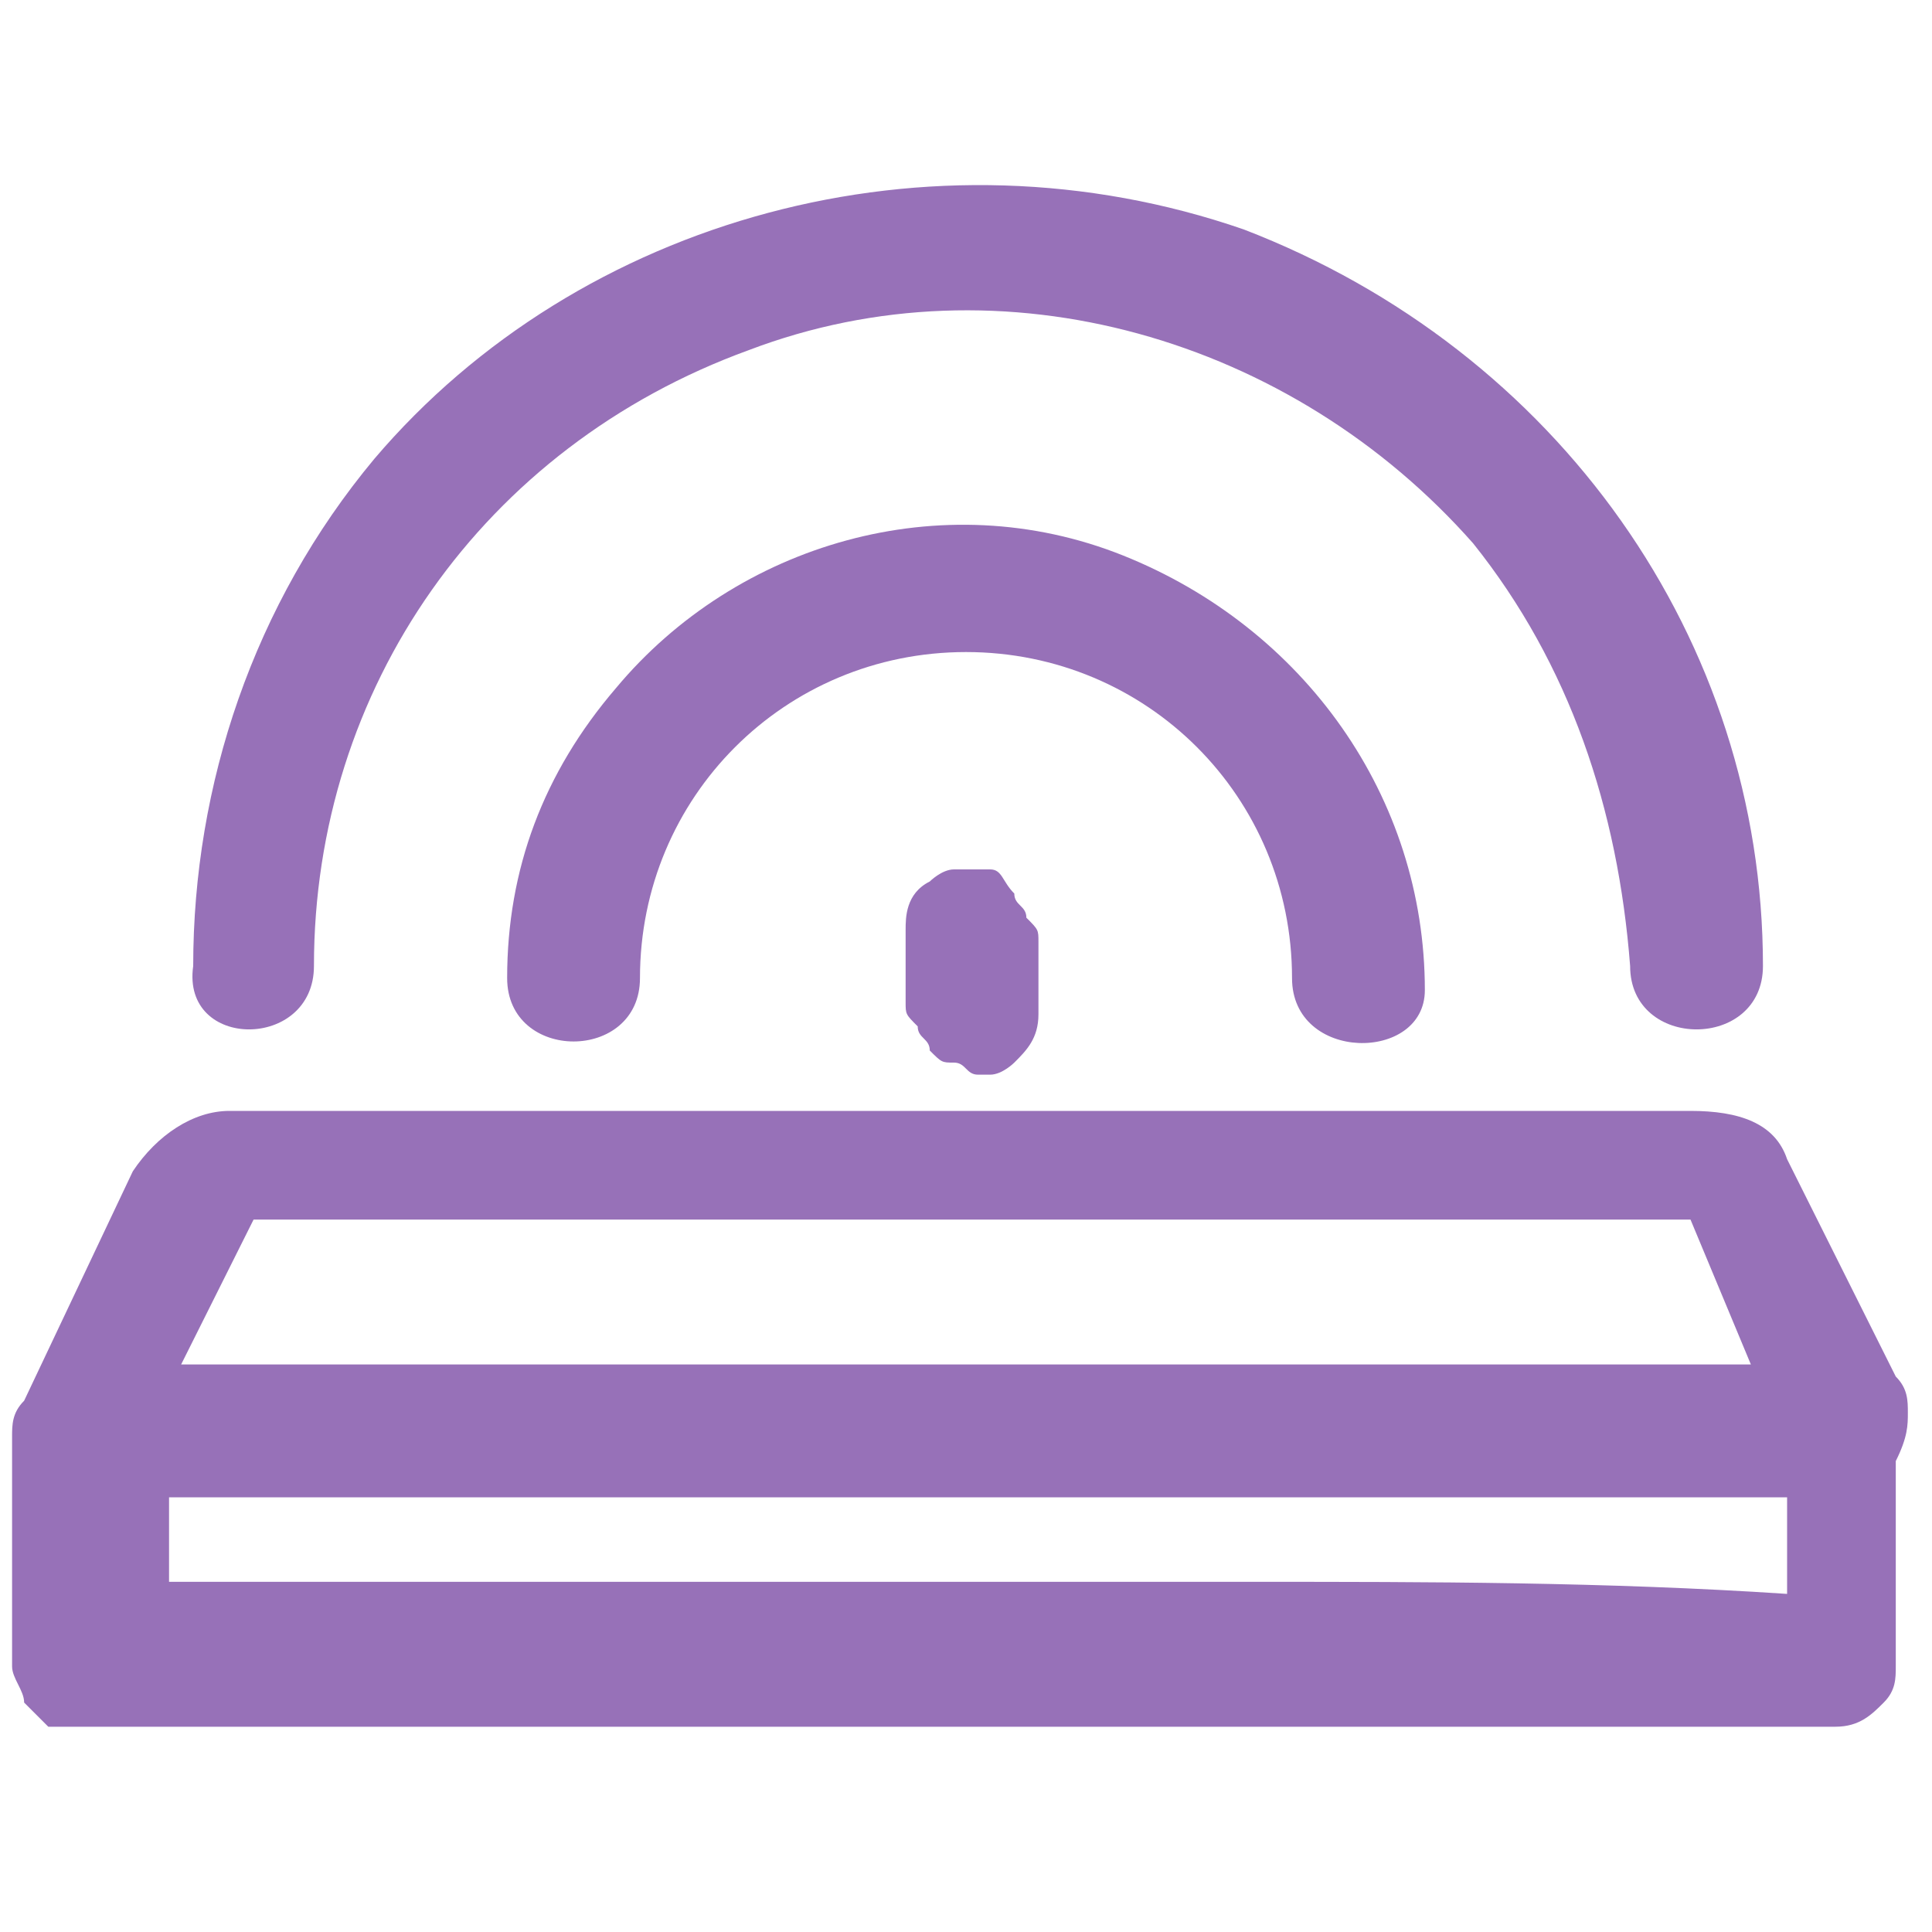
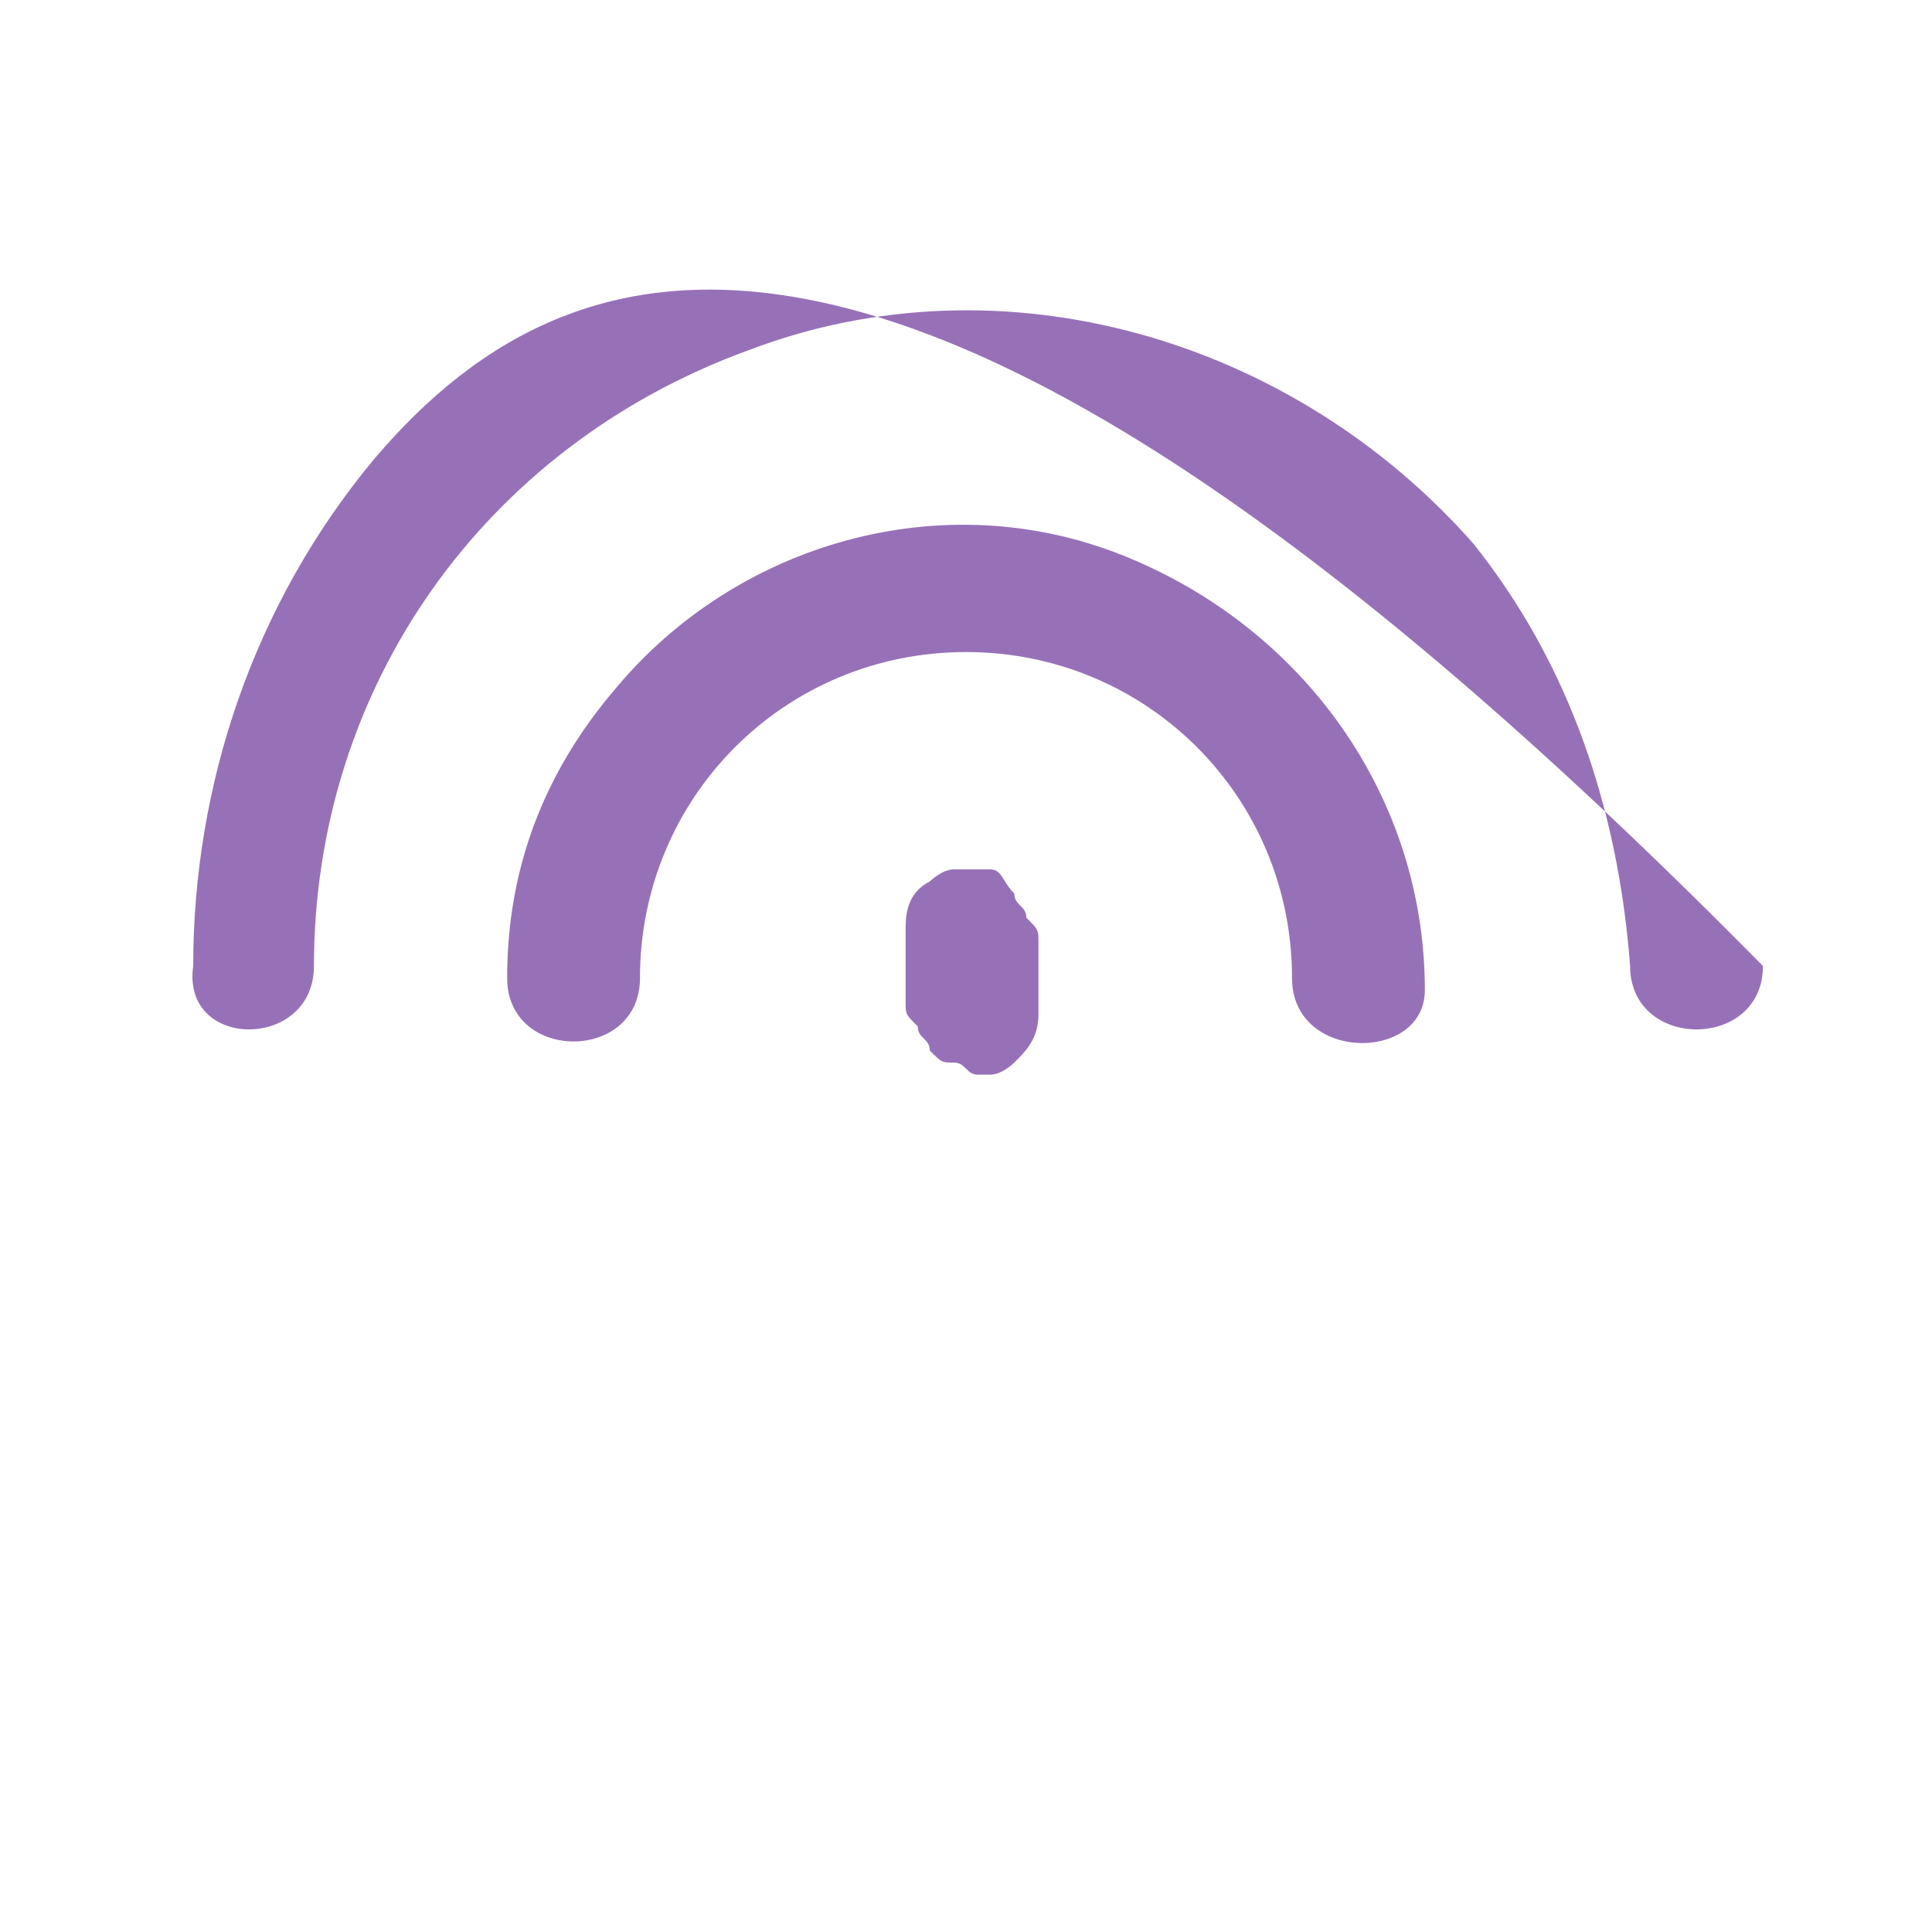
<svg xmlns="http://www.w3.org/2000/svg" version="1.1" id="Слой_1" x="0px" y="0px" viewBox="0 0 16 16" style="enable-background:new 0 0 16 16;" xml:space="preserve">
  <style type="text/css">
	.st0{fill:#9771B8;}
</style>
  <g>
-     <path class="st0" d="M15.8,11.7c0-0.1,0-0.2-0.1-0.3l-0.9-1.8c-0.1-0.3-0.4-0.4-0.8-0.4H1.9c-0.3,0-0.6,0.2-0.8,0.5l-0.9,1.9   c-0.1,0.1-0.1,0.2-0.1,0.3v0c0,0.6,0,1.1,0,1.7c0,0.1,0,0.2,0,0.2c0,0.1,0.1,0.2,0.1,0.3c0.1,0.1,0.1,0.1,0.2,0.2c0,0,0,0,0.1,0   c0,0,0,0,0.1,0c0,0,0.1,0,0.1,0c1.6,0,3.3,0,4.9,0c2.6,0,5.2,0,7.8,0c0.6,0,1.2,0,1.8,0c0.2,0,0.3-0.1,0.4-0.2   c0.1-0.1,0.1-0.2,0.1-0.3c0-0.6,0-1.1,0-1.7C15.8,11.9,15.8,11.8,15.8,11.7C15.8,11.7,15.8,11.7,15.8,11.7z M2.1,10.1H14l0.5,1.2   l-13,0L2.1,10.1z M10.4,13.1c-2.6,0-5.2,0-7.8,0c-0.4,0-0.8,0-1.2,0c0-0.2,0-0.5,0-0.7l13.4,0c0,0.2,0,0.5,0,0.8   C13.3,13.1,11.8,13.1,10.4,13.1z" />
-     <path class="st0" d="M2.6,8c0-2.3,1.4-4.3,3.6-5.1c2.1-0.8,4.5-0.1,6,1.6c0.8,1,1.2,2.2,1.3,3.5c0,0.7,1.1,0.7,1.1,0   c0-2.7-1.7-5.1-4.3-6.1C7.7,1,4.8,1.8,3.1,3.8C2.1,5,1.6,6.5,1.6,8C1.5,8.7,2.6,8.7,2.6,8z" />
+     <path class="st0" d="M2.6,8c0-2.3,1.4-4.3,3.6-5.1c2.1-0.8,4.5-0.1,6,1.6c0.8,1,1.2,2.2,1.3,3.5c0,0.7,1.1,0.7,1.1,0   C7.7,1,4.8,1.8,3.1,3.8C2.1,5,1.6,6.5,1.6,8C1.5,8.7,2.6,8.7,2.6,8z" />
    <path class="st0" d="M11.8,8.2c0-1.6-1-3-2.5-3.6C7.8,4,6.1,4.5,5.1,5.7C4.5,6.4,4.2,7.2,4.2,8.1c0,0.7,1.1,0.7,1.1,0   c0-1.5,1.2-2.7,2.7-2.7s2.7,1.2,2.7,2.7C10.7,8.8,11.8,8.8,11.8,8.2z" />
    <path class="st0" d="M8.2,7.2C8.2,7.2,8.1,7.2,8,7.2c-0.1,0-0.1,0-0.1,0c-0.1,0-0.2,0.1-0.2,0.1C7.5,7.4,7.5,7.6,7.5,7.7   c0,0.2,0,0.3,0,0.5c0,0,0,0.1,0,0.1c0,0.1,0,0.1,0.1,0.2c0,0.1,0.1,0.1,0.1,0.2c0.1,0.1,0.1,0.1,0.2,0.1c0.1,0,0.1,0.1,0.2,0.1   c0.1,0,0.1,0,0.1,0c0.1,0,0.2-0.1,0.2-0.1c0.1-0.1,0.2-0.2,0.2-0.4c0-0.2,0-0.3,0-0.5c0,0,0-0.1,0-0.1c0-0.1,0-0.1-0.1-0.2   c0-0.1-0.1-0.1-0.1-0.2C8.3,7.3,8.3,7.2,8.2,7.2z" />
  </g>
</svg>